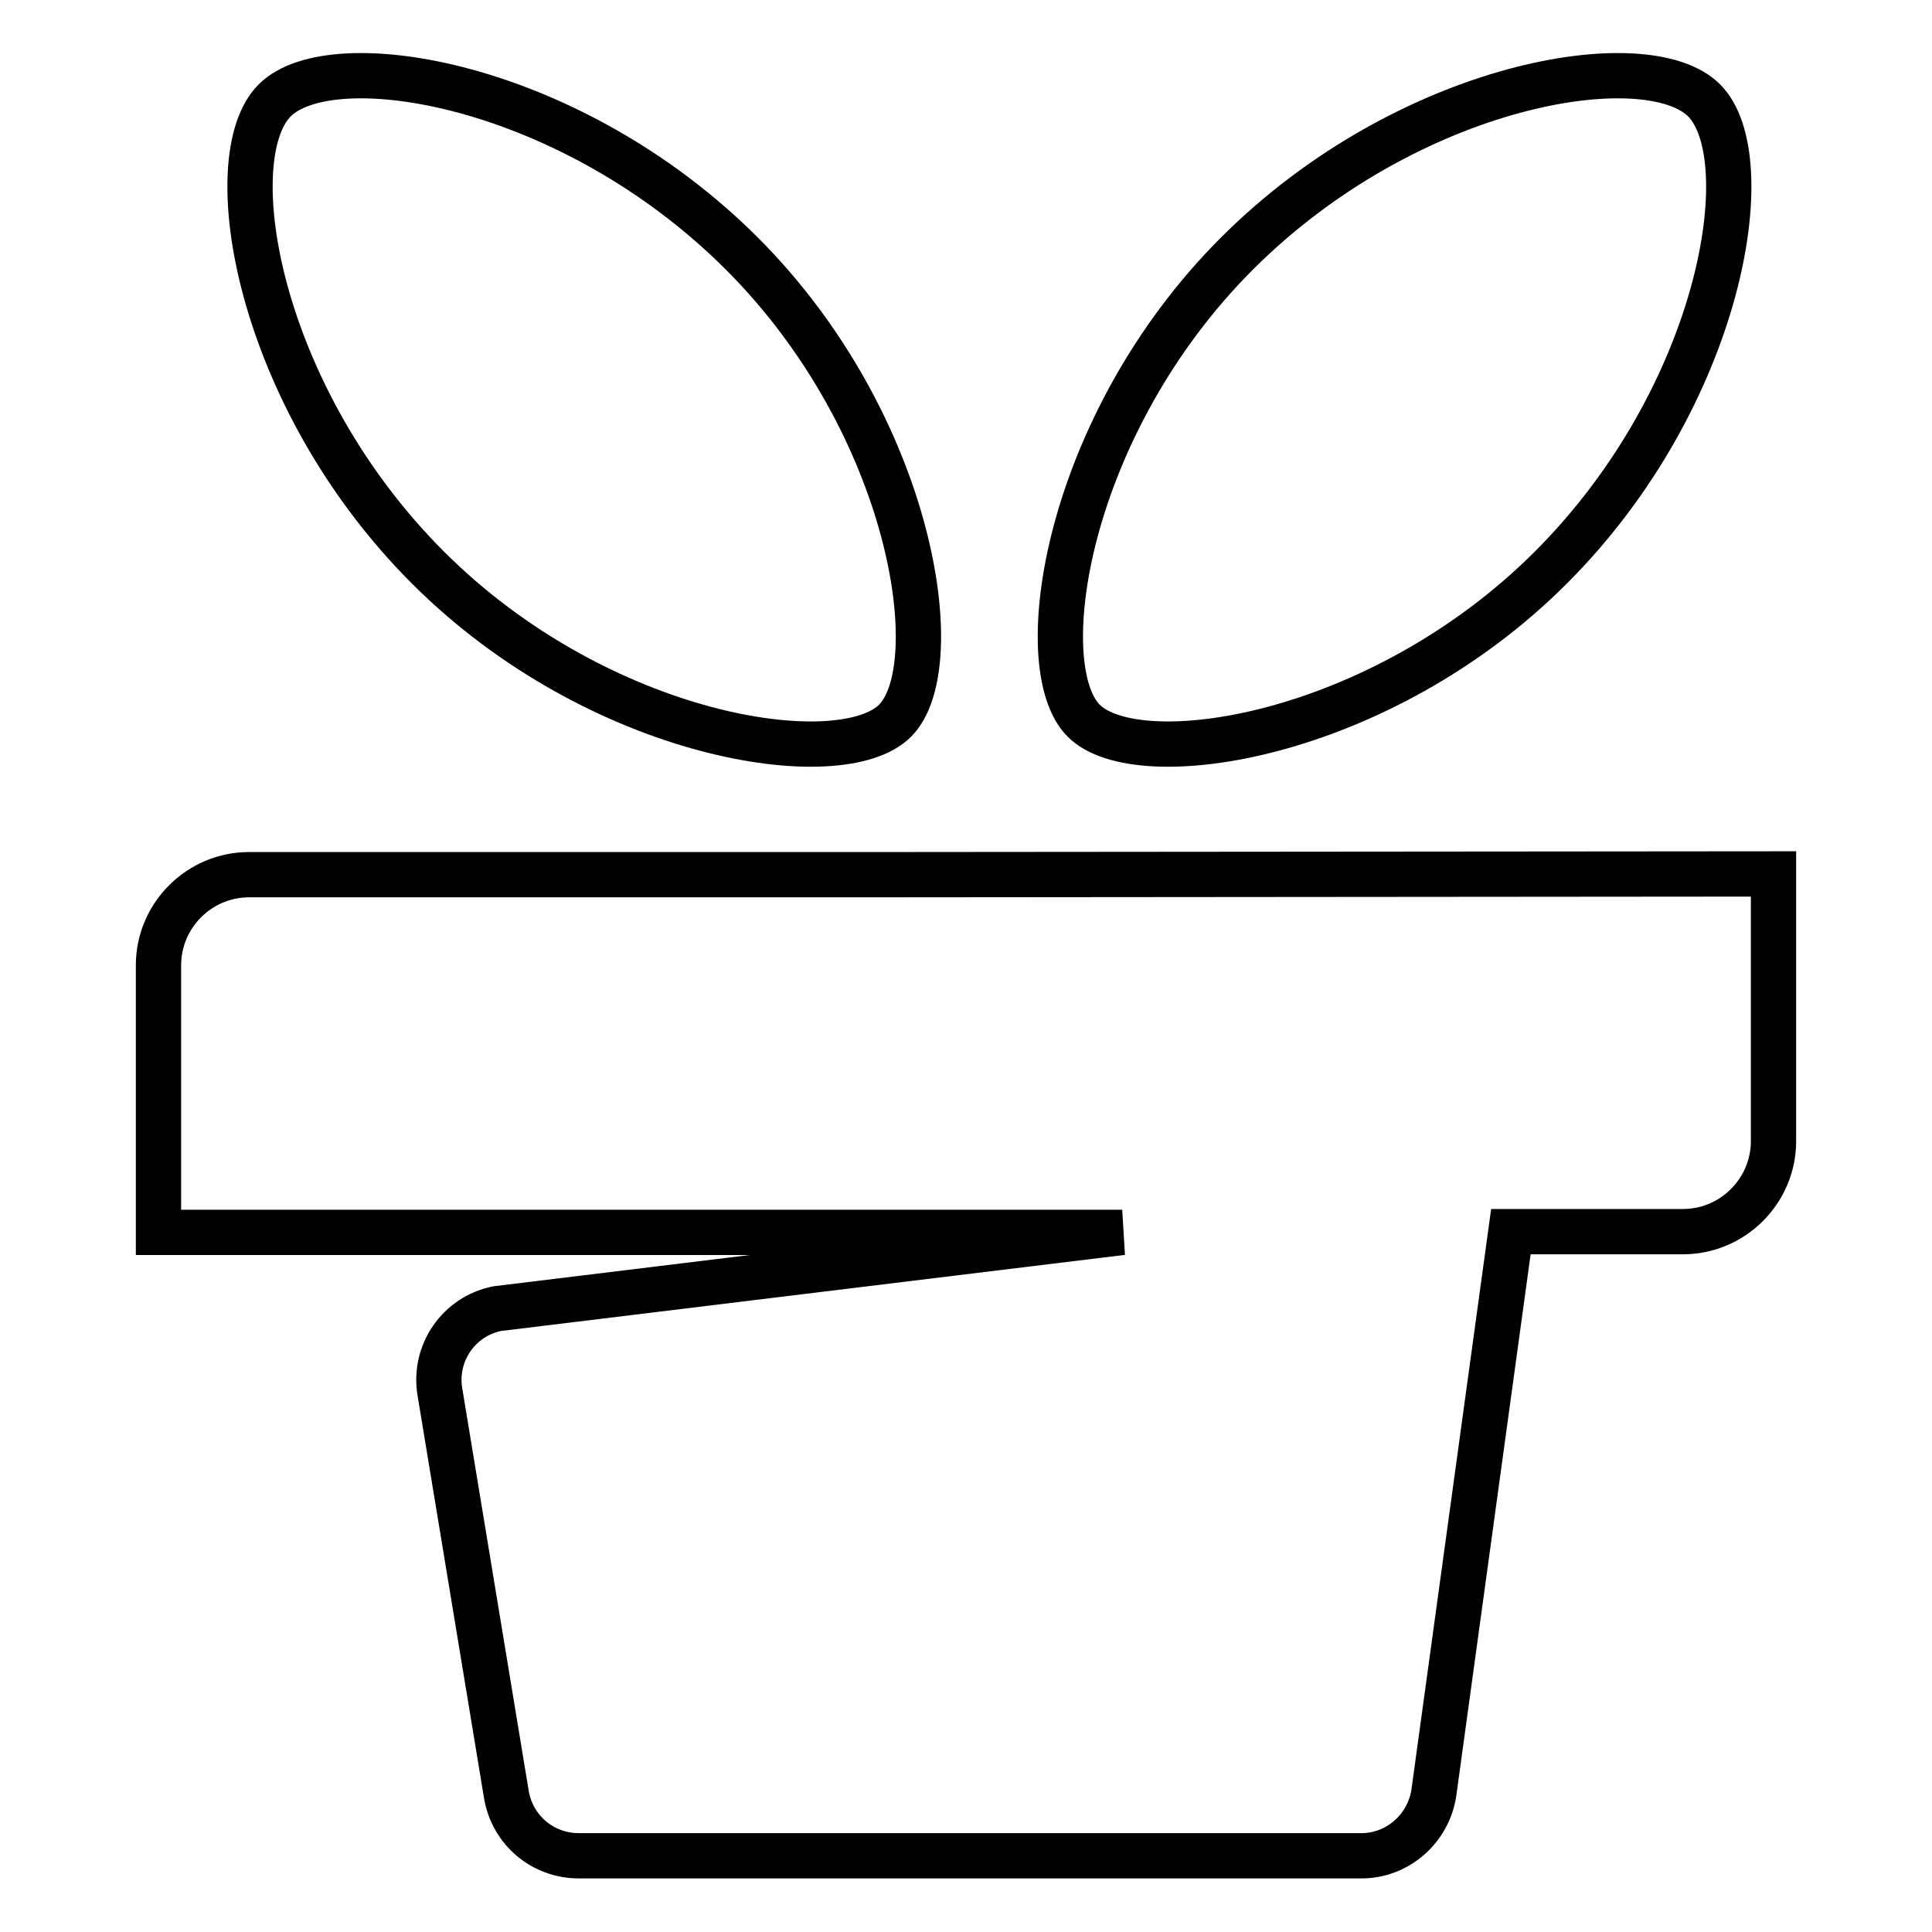
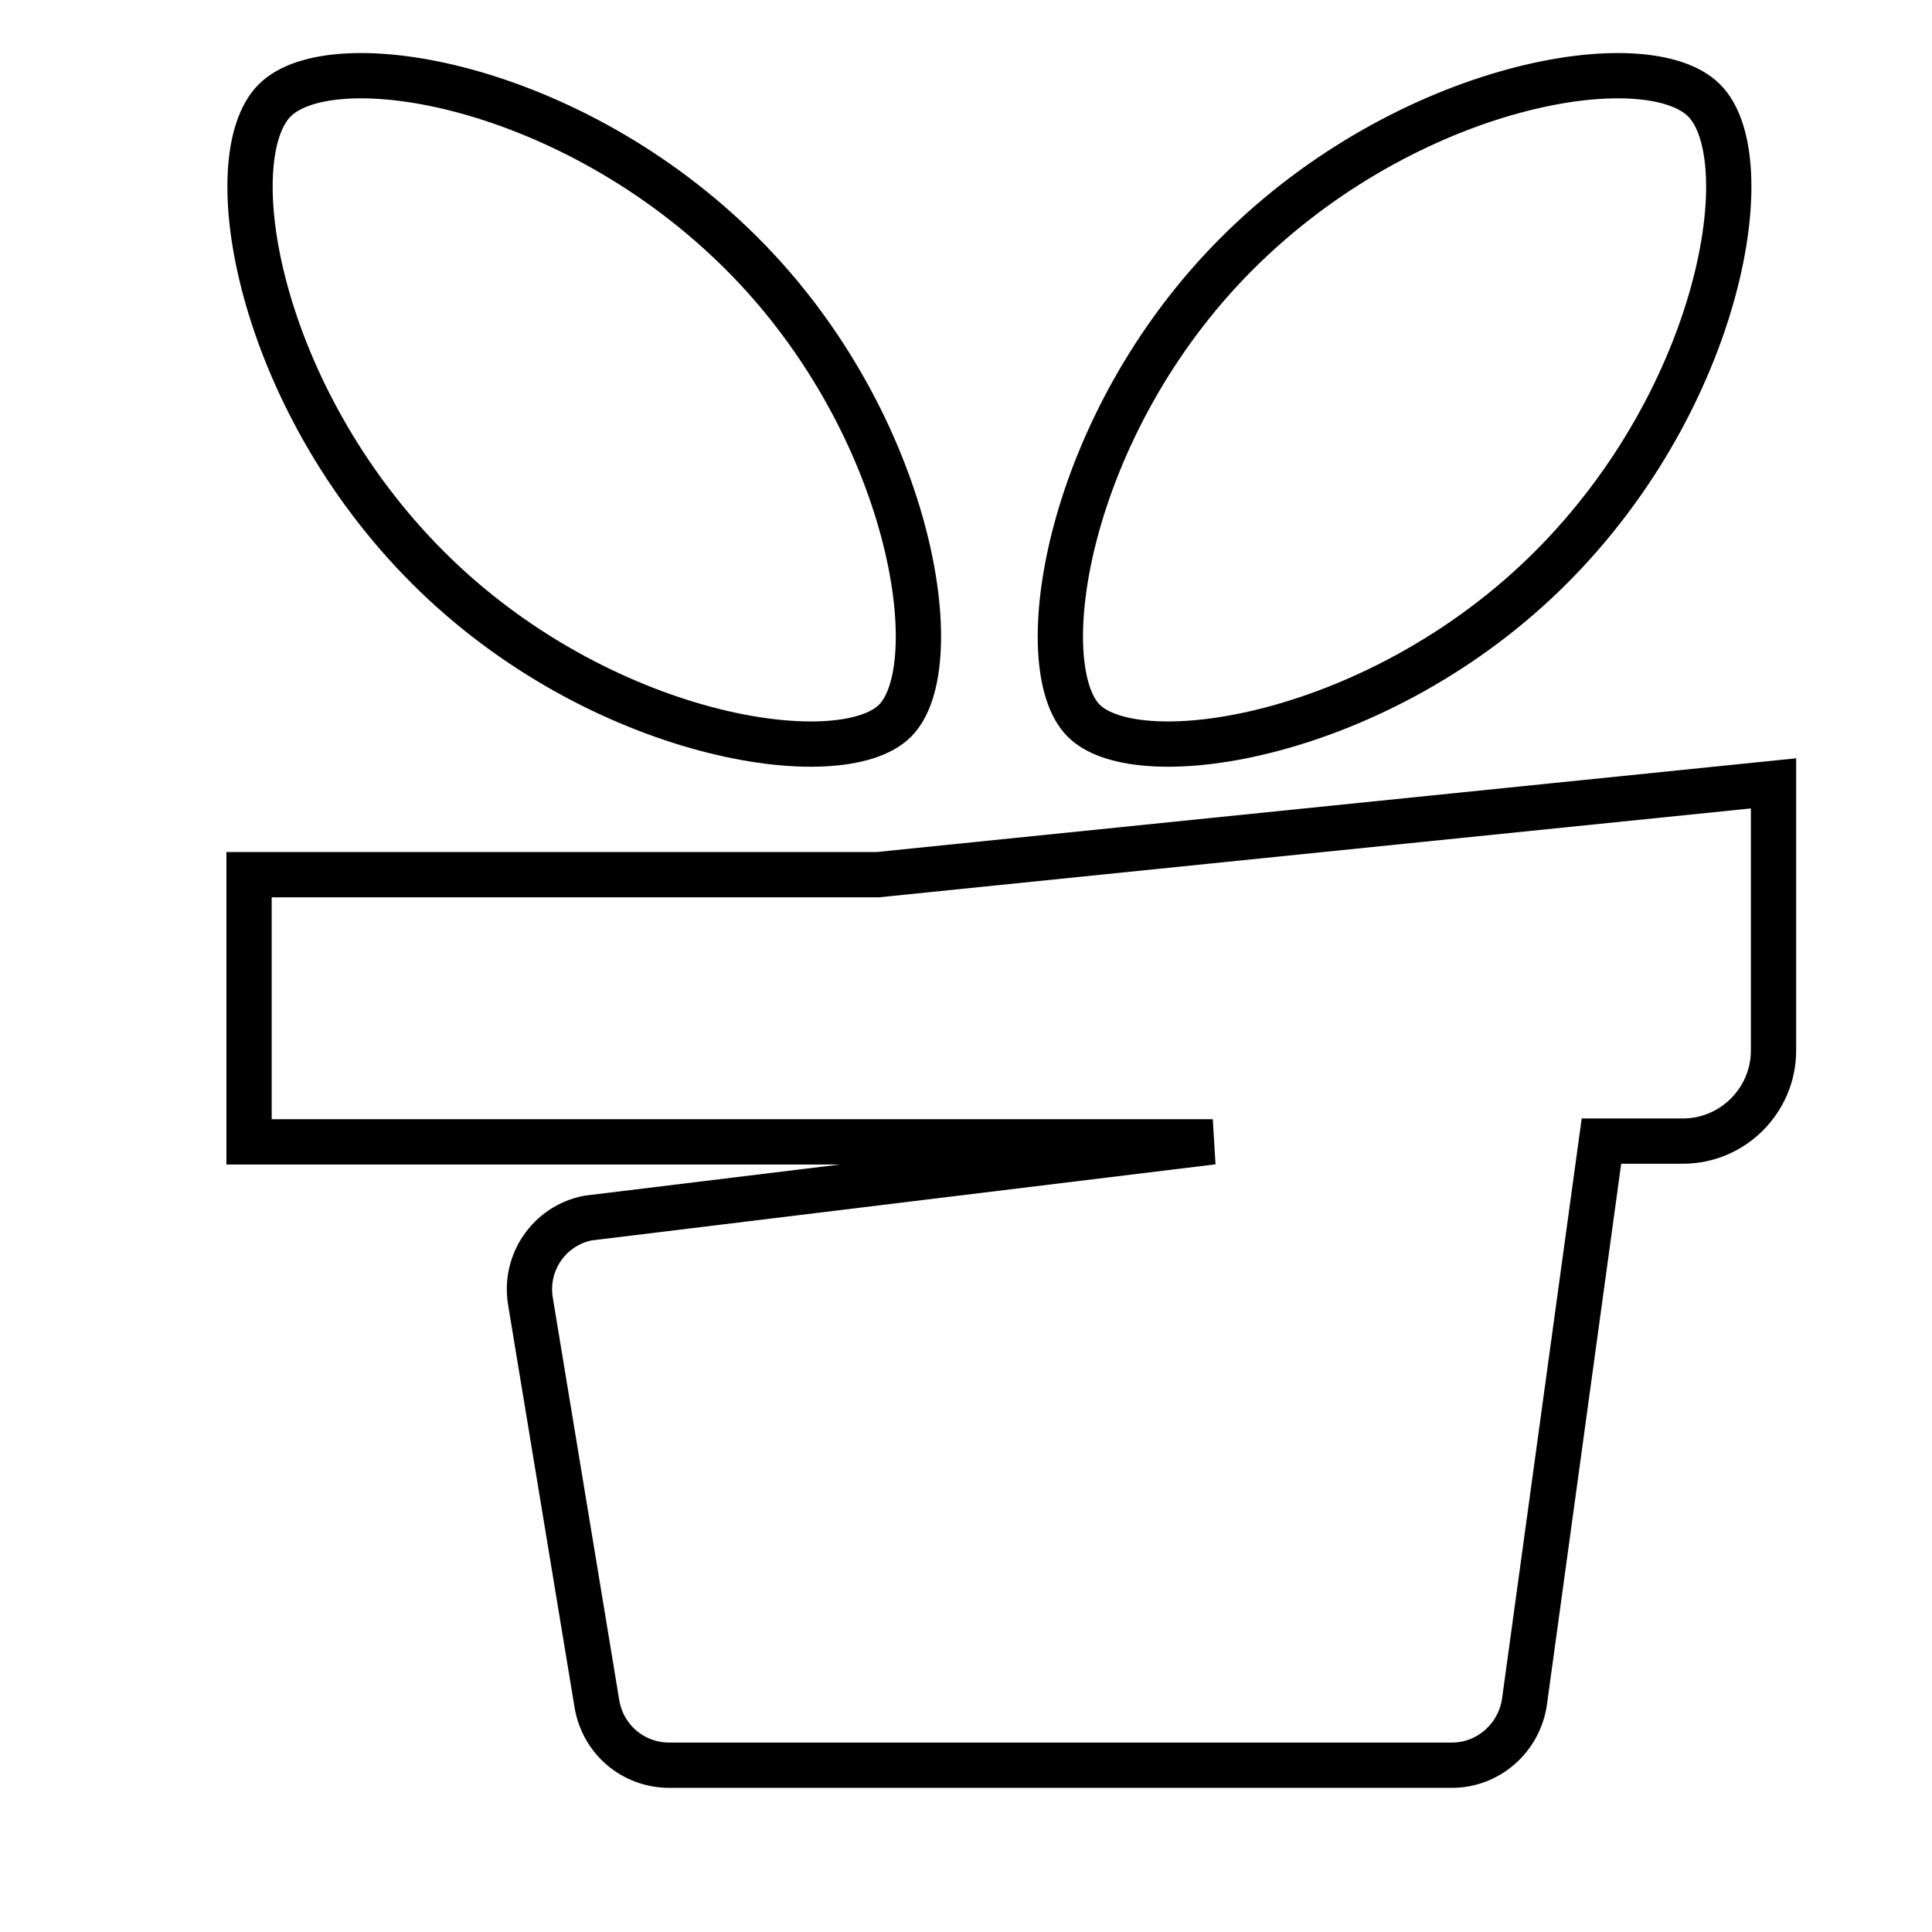
<svg xmlns="http://www.w3.org/2000/svg" version="1.1" x="0px" y="0px" viewBox="0 0 256 256" enable-background="new 0 0 256 256" xml:space="preserve">
  <g>
-     <path stroke-width="6" fill-opacity="0" stroke="#000000" d="M118.6,95.5c7.2-7.2,2.4-39.2-20.3-61.9C75.6,10.9,44,5.7,36.4,13.3c-7.6,7.6-2.4,39.2,20.3,61.9 C79.4,97.9,111.4,102.7,118.6,95.5z M205.5,75.2c22.7-22.7,27.9-54.3,20.3-61.9c-7.6-7.6-39.2-2.4-61.9,20.3 c-22.7,22.7-27.5,54.7-20.3,61.9C150.8,102.7,182.8,97.9,205.5,75.2z M116.3,115.9H33c-6.6,0-12,5.4-12,12v35.4h127.7l-82.8,10.1 c-5.1,1-8.5,5.9-7.6,11.1l8.8,53.3c0.8,4.7,4.8,8.1,9.6,8.1h103.7c4.8,0,8.9-3.6,9.6-8.4l10.2-74.3H223c6.6,0,12-5.4,12-12v-35.4 L116.3,115.9L116.3,115.9z" />
+     <path stroke-width="6" fill-opacity="0" stroke="#000000" d="M118.6,95.5c7.2-7.2,2.4-39.2-20.3-61.9C75.6,10.9,44,5.7,36.4,13.3c-7.6,7.6-2.4,39.2,20.3,61.9 C79.4,97.9,111.4,102.7,118.6,95.5z M205.5,75.2c22.7-22.7,27.9-54.3,20.3-61.9c-7.6-7.6-39.2-2.4-61.9,20.3 c-22.7,22.7-27.5,54.7-20.3,61.9C150.8,102.7,182.8,97.9,205.5,75.2z M116.3,115.9H33v35.4h127.7l-82.8,10.1 c-5.1,1-8.5,5.9-7.6,11.1l8.8,53.3c0.8,4.7,4.8,8.1,9.6,8.1h103.7c4.8,0,8.9-3.6,9.6-8.4l10.2-74.3H223c6.6,0,12-5.4,12-12v-35.4 L116.3,115.9L116.3,115.9z" />
  </g>
</svg>